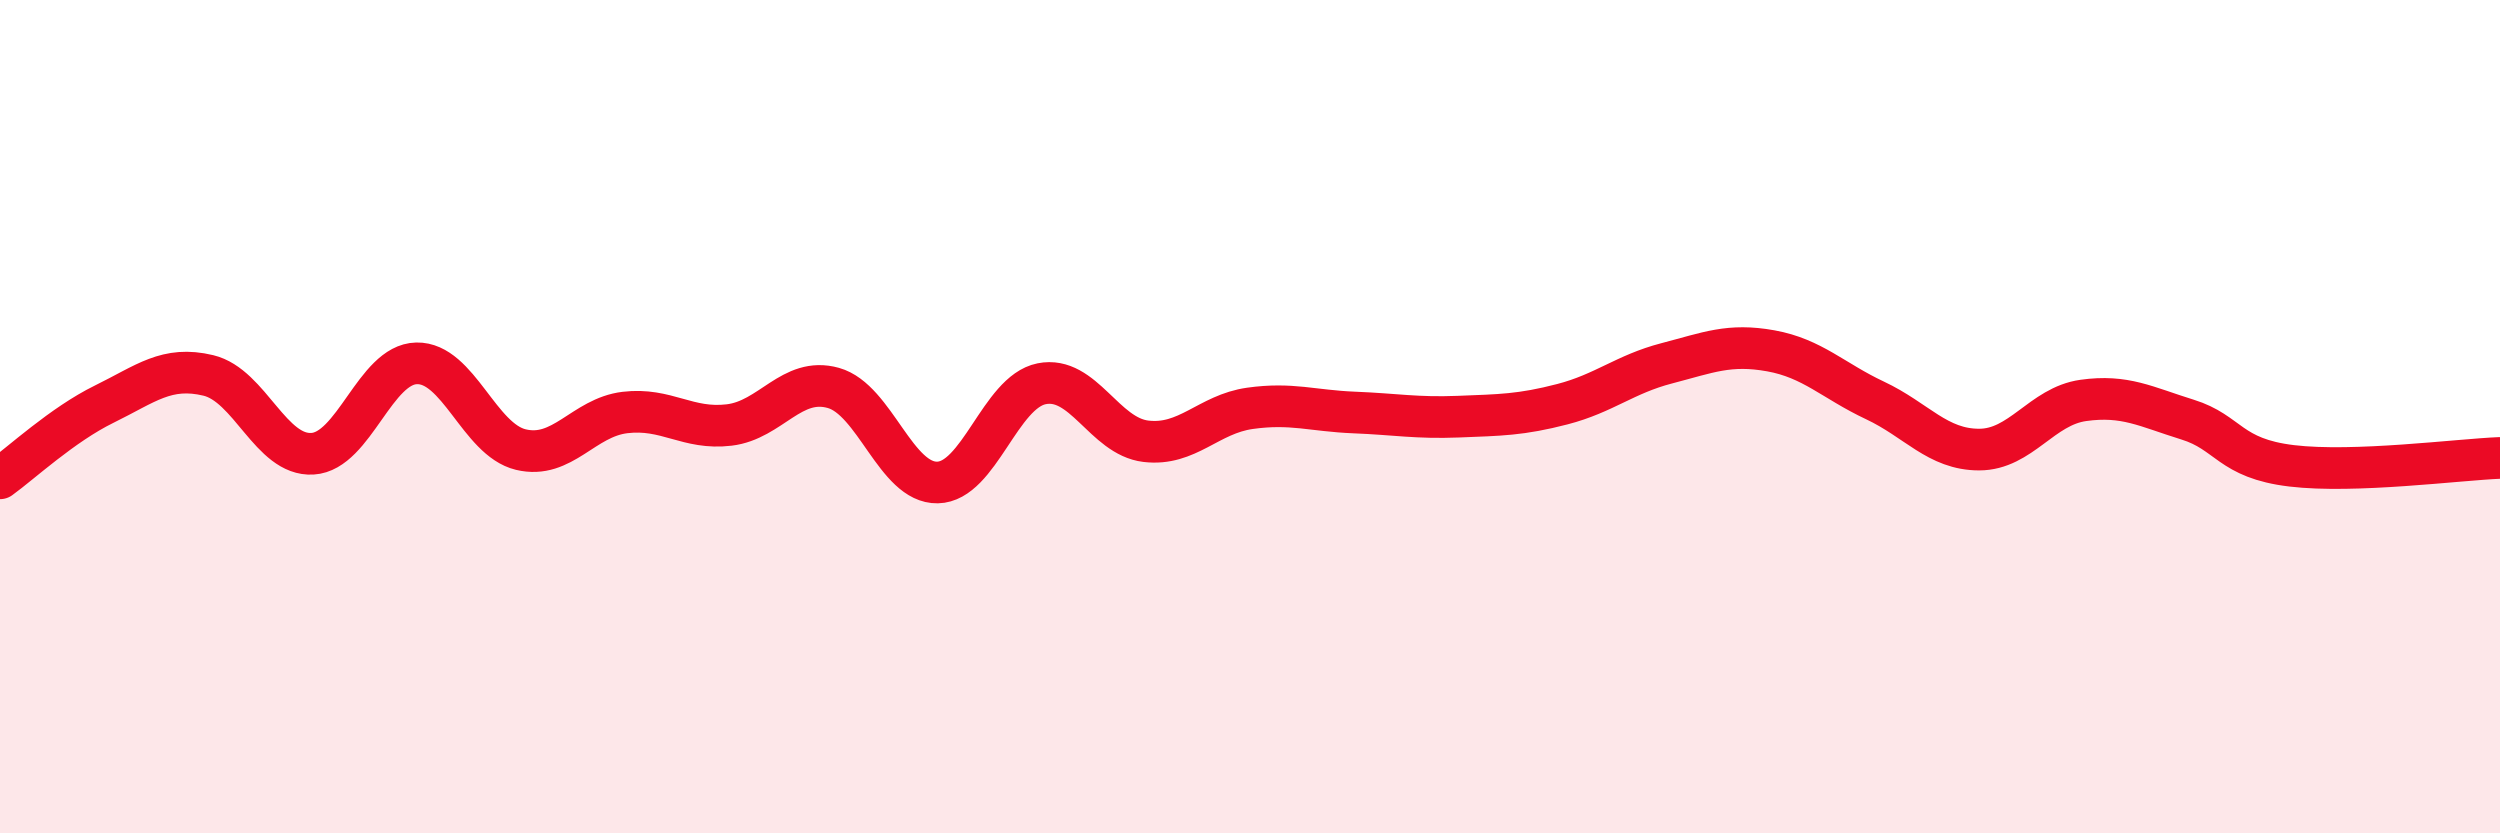
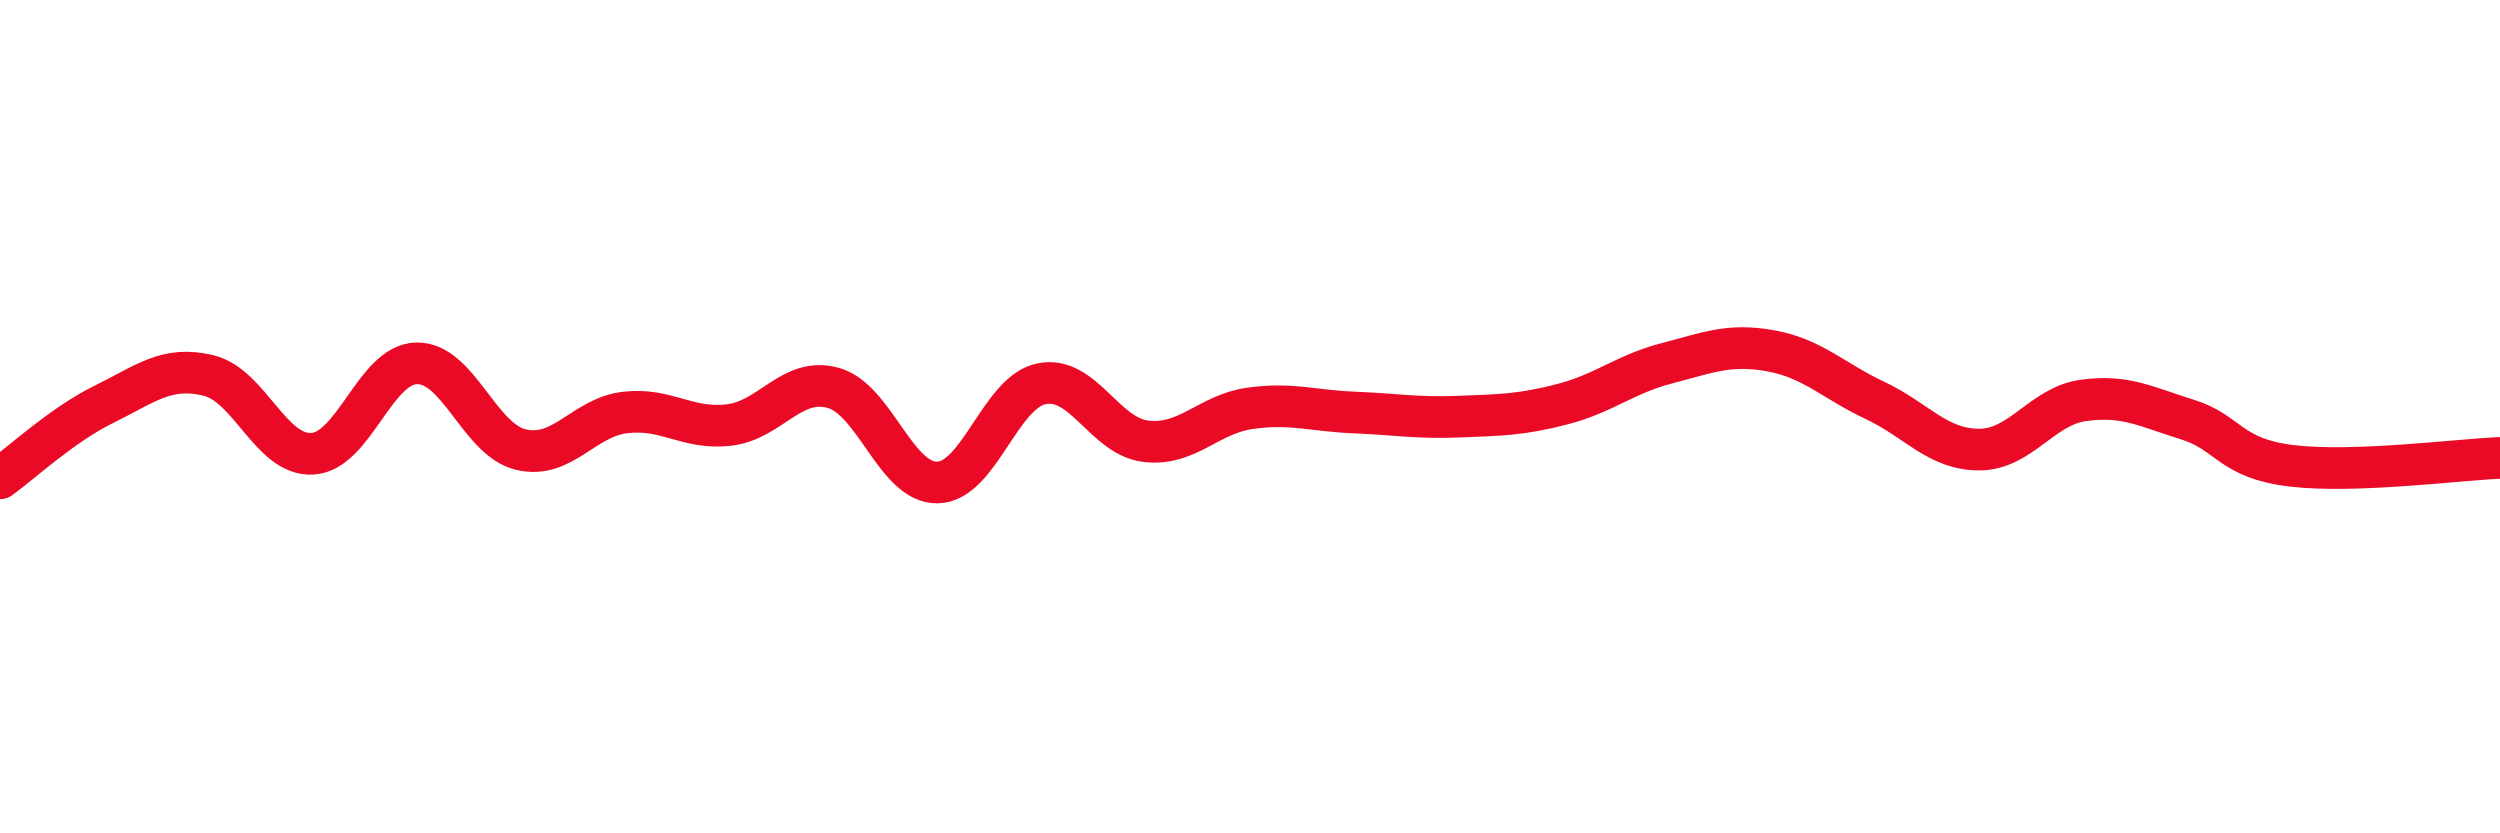
<svg xmlns="http://www.w3.org/2000/svg" width="60" height="20" viewBox="0 0 60 20">
-   <path d="M 0,11.48 C 0.5,11.12 1.5,10.19 2.5,9.7 C 3.5,9.21 4,8.77 5,9.01 C 6,9.25 6.5,10.95 7.5,10.89 C 8.5,10.83 9,8.74 10,8.72 C 11,8.7 11.5,10.55 12.5,10.79 C 13.5,11.03 14,10.02 15,9.9 C 16,9.78 16.5,10.32 17.5,10.2 C 18.5,10.08 19,9.03 20,9.31 C 21,9.59 21.5,11.6 22.5,11.58 C 23.5,11.56 24,9.41 25,9.21 C 26,9.01 26.5,10.47 27.5,10.59 C 28.5,10.71 29,9.94 30,9.8 C 31,9.66 31.5,9.86 32.5,9.9 C 33.5,9.94 34,10.04 35,10 C 36,9.96 36.5,9.96 37.5,9.7 C 38.5,9.44 39,8.98 40,8.72 C 41,8.46 41.5,8.24 42.5,8.42 C 43.5,8.6 44,9.14 45,9.61 C 46,10.08 46.5,10.79 47.5,10.79 C 48.5,10.79 49,9.75 50,9.61 C 51,9.47 51.5,9.76 52.5,10.07 C 53.5,10.38 53.5,11 55,11.18 C 56.5,11.36 59,11.03 60,10.99L60 20L0 20Z" fill="#EB0A25" opacity="0.1" stroke-linecap="round" stroke-linejoin="round" />
  <path d="M 0,11.48 C 0.5,11.12 1.5,10.19 2.5,9.7 C 3.5,9.21 4,8.77 5,9.01 C 6,9.25 6.5,10.95 7.5,10.89 C 8.5,10.83 9,8.74 10,8.72 C 11,8.7 11.5,10.55 12.5,10.79 C 13.5,11.03 14,10.02 15,9.9 C 16,9.78 16.5,10.32 17.5,10.2 C 18.5,10.08 19,9.03 20,9.31 C 21,9.59 21.5,11.6 22.5,11.58 C 23.5,11.56 24,9.41 25,9.21 C 26,9.01 26.5,10.47 27.5,10.59 C 28.5,10.71 29,9.94 30,9.8 C 31,9.66 31.5,9.86 32.5,9.9 C 33.5,9.94 34,10.04 35,10 C 36,9.96 36.5,9.96 37.5,9.7 C 38.5,9.44 39,8.98 40,8.72 C 41,8.46 41.5,8.24 42.5,8.42 C 43.5,8.6 44,9.14 45,9.61 C 46,10.08 46.5,10.79 47.5,10.79 C 48.5,10.79 49,9.75 50,9.61 C 51,9.47 51.5,9.76 52.5,10.07 C 53.5,10.38 53.5,11 55,11.18 C 56.5,11.36 59,11.03 60,10.99" stroke="#EB0A25" stroke-width="1" fill="none" stroke-linecap="round" stroke-linejoin="round" />
</svg>